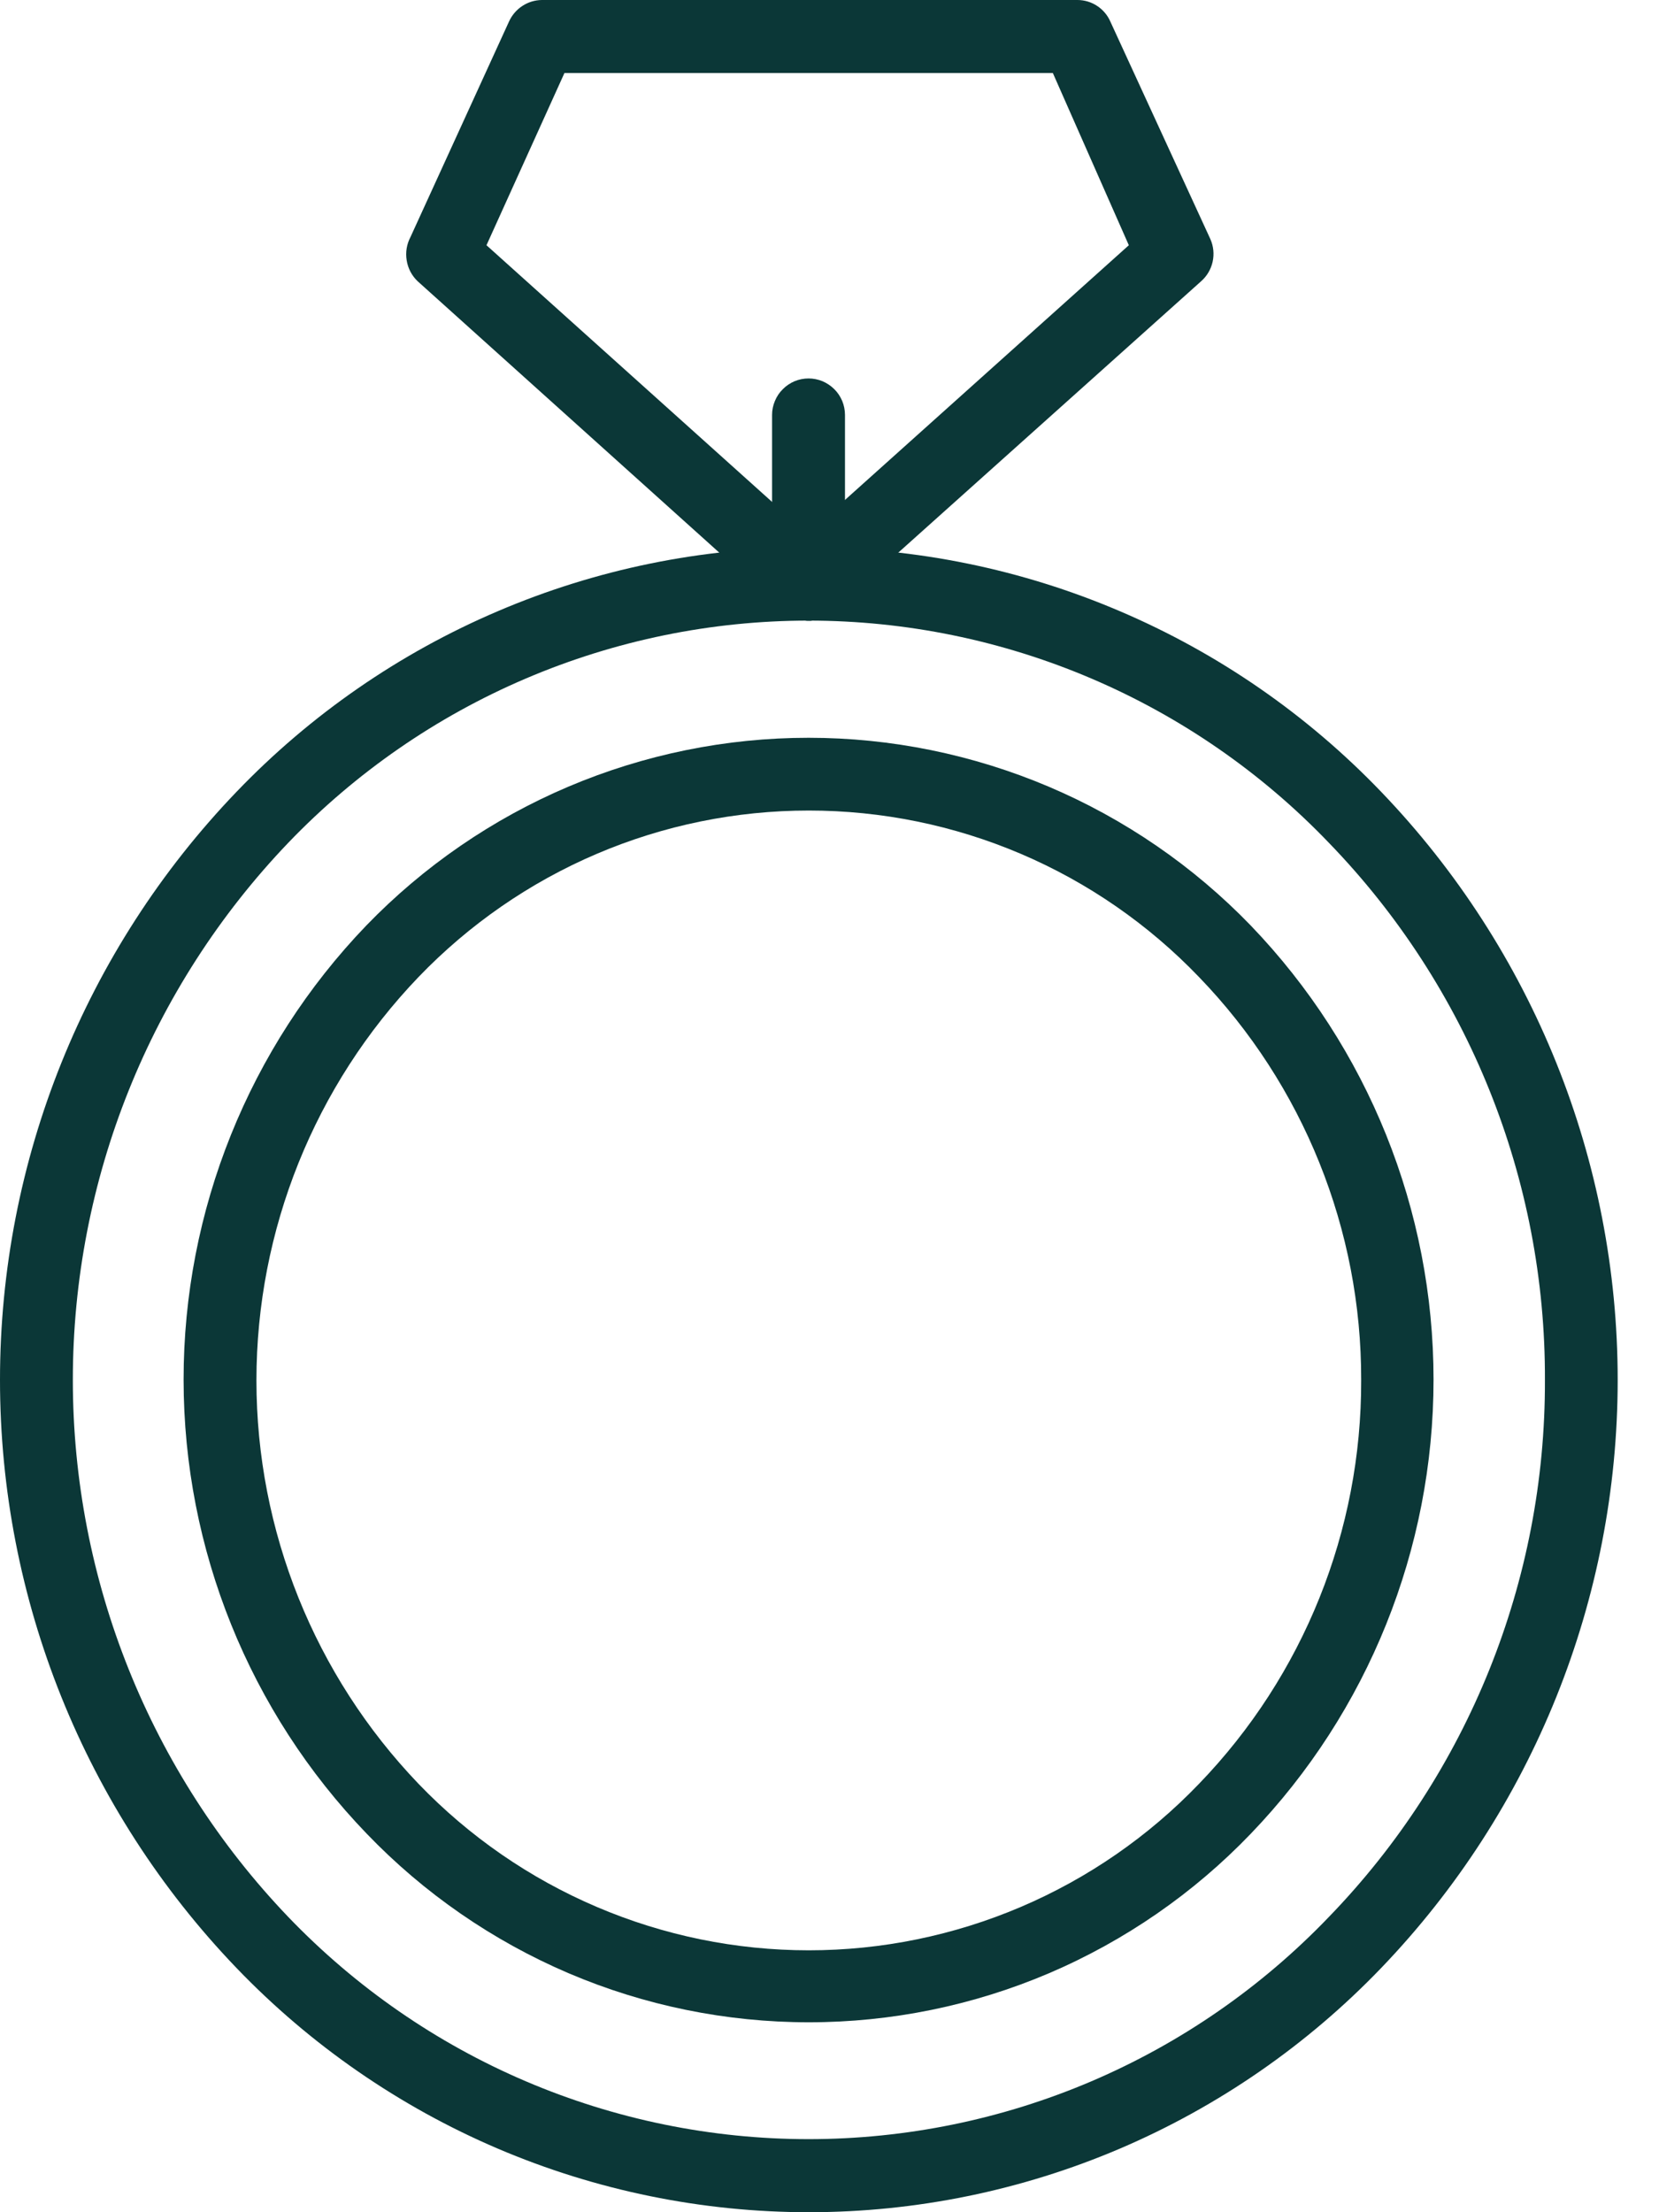
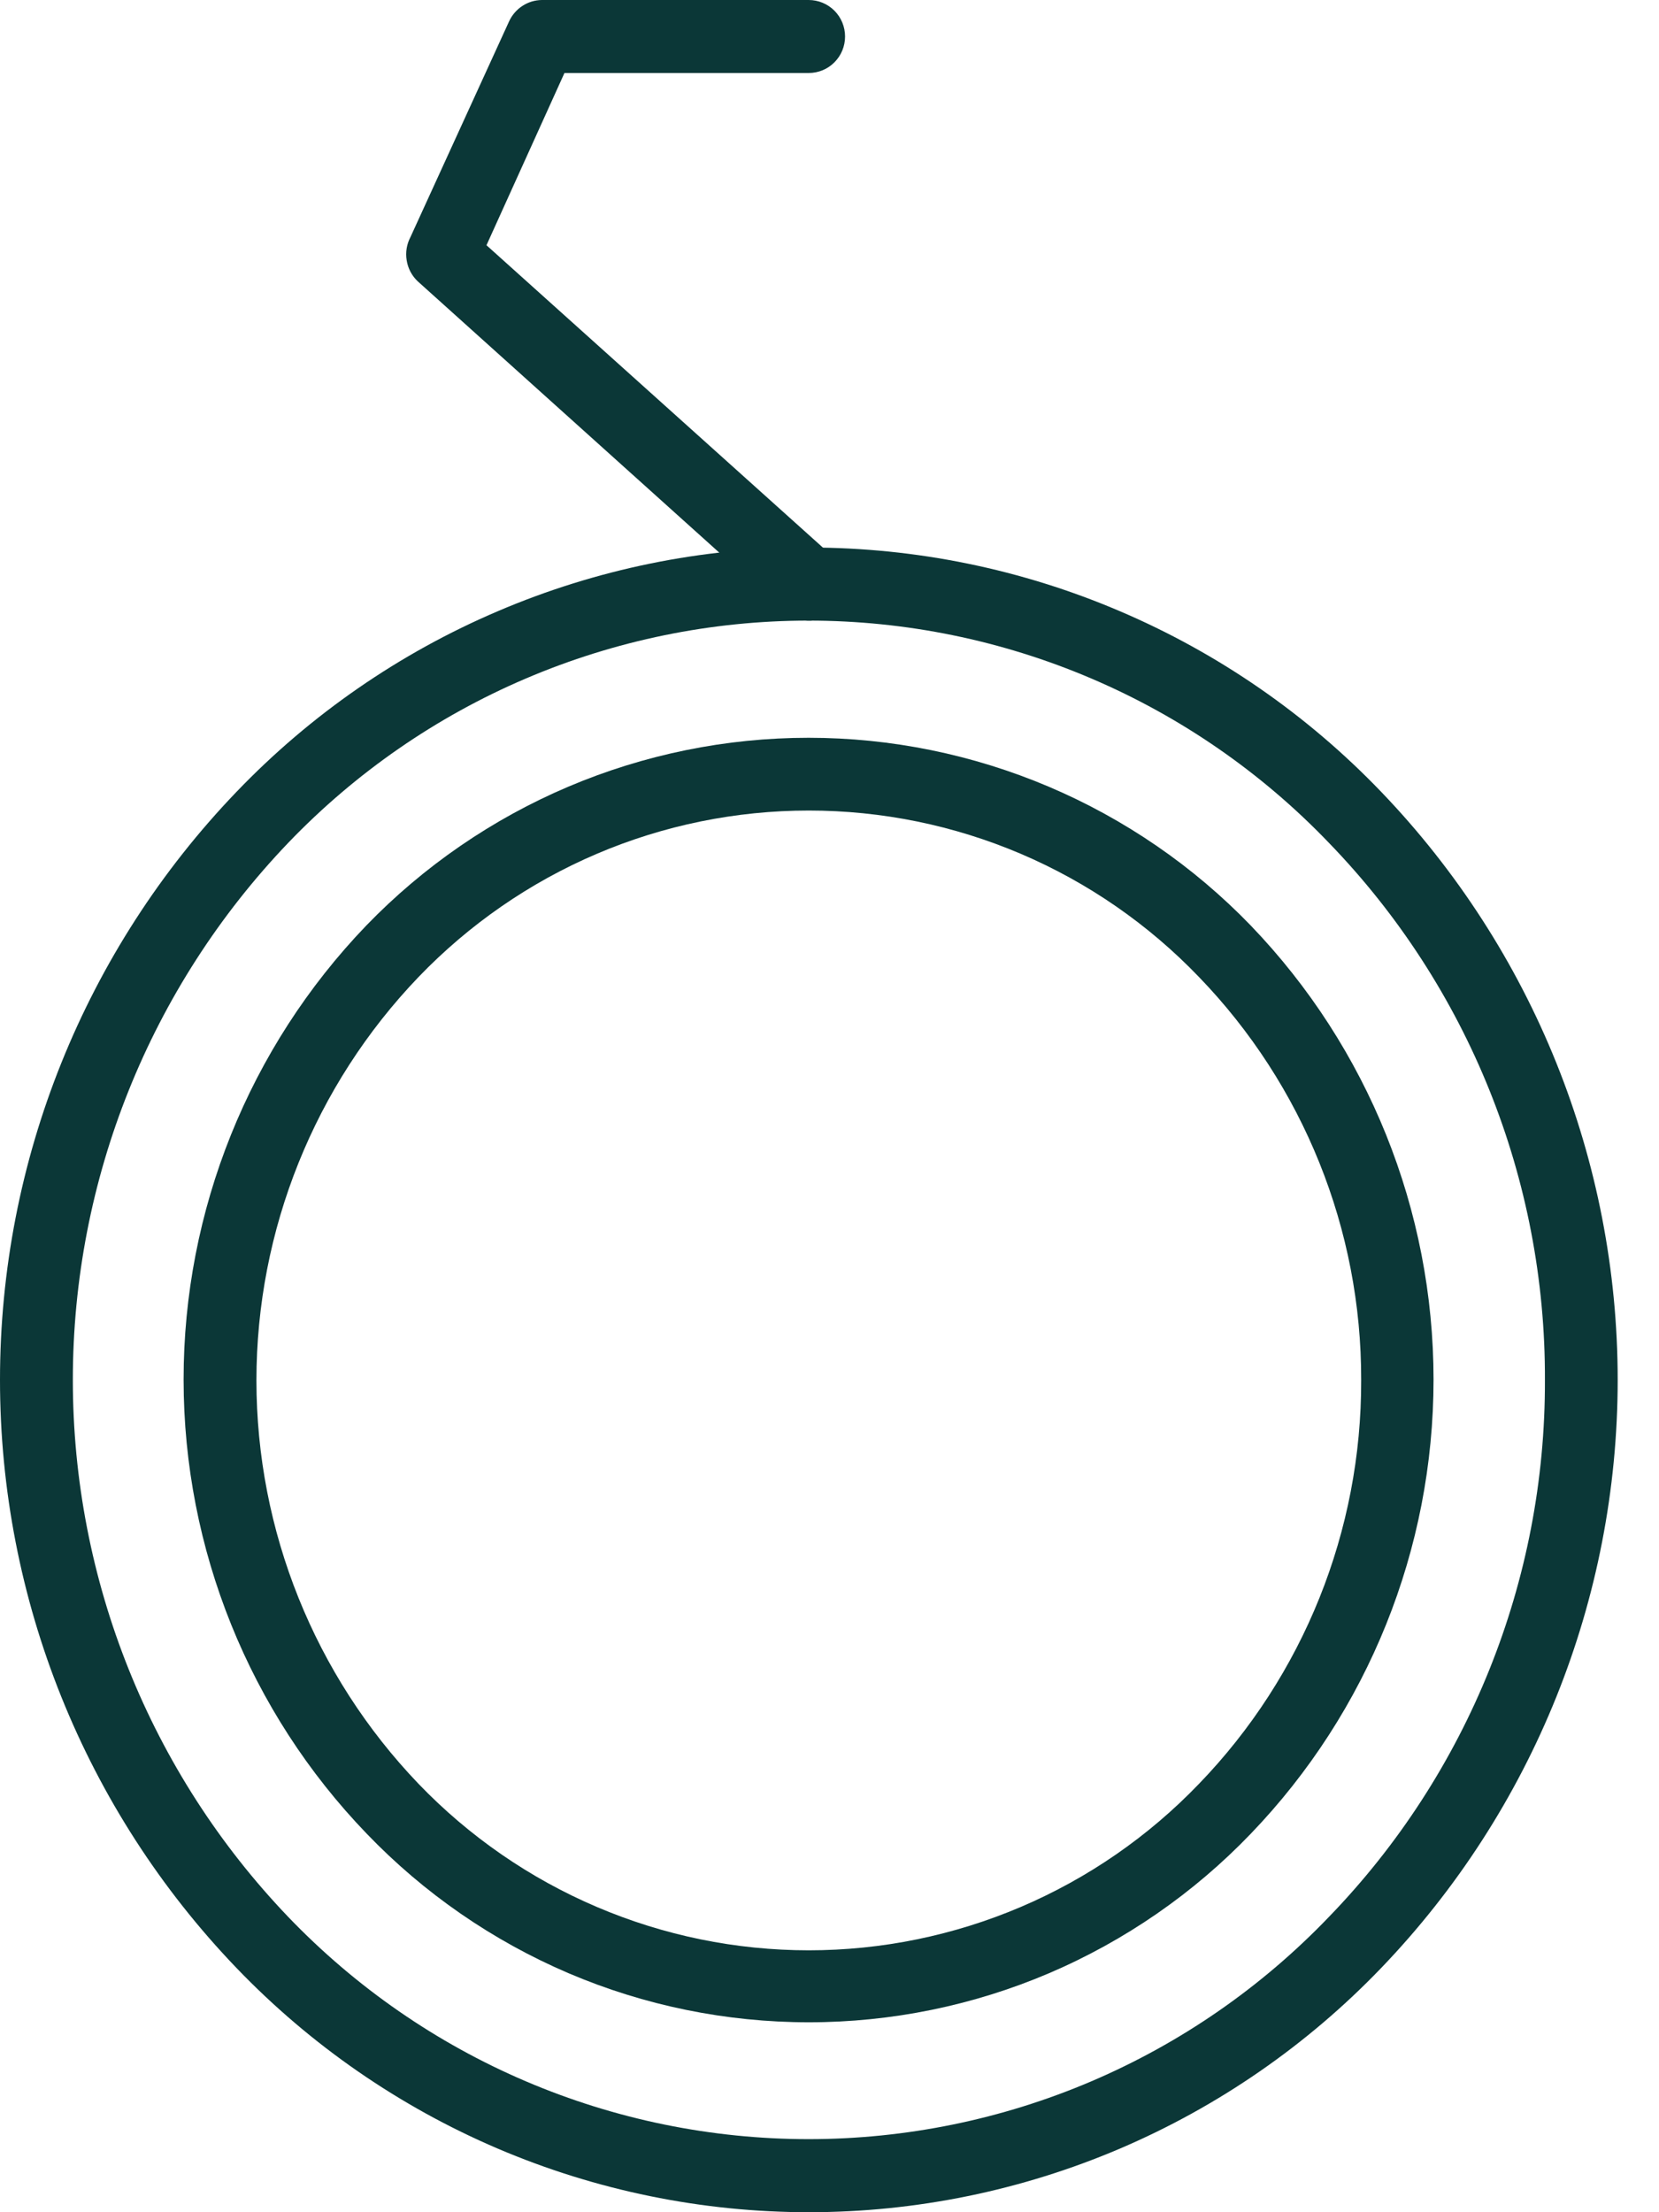
<svg xmlns="http://www.w3.org/2000/svg" width="21" height="28" viewBox="0 0 21 28" fill="none">
  <path d="M17.484 10.023C19.404 12.023 20.477 14.69 20.477 17.465C20.477 20.241 19.404 22.908 17.484 24.908C16.546 25.885 15.421 26.663 14.176 27.195C12.931 27.726 11.592 28 10.239 28C8.885 28 7.546 27.726 6.301 27.195C5.056 26.663 3.931 25.885 2.993 24.908C1.073 22.908 0 20.241 0 17.465C0 14.69 1.073 12.023 2.993 10.023C3.931 9.045 5.056 8.267 6.301 7.736C7.546 7.204 8.885 6.93 10.239 6.93C11.592 6.93 12.931 7.204 14.176 7.736C15.421 8.267 16.546 9.045 17.484 10.023ZM19.556 17.468C19.566 14.93 18.585 12.489 16.821 10.667C15.969 9.778 14.946 9.071 13.815 8.588C12.683 8.105 11.466 7.855 10.235 7.855C9.005 7.855 7.788 8.105 6.656 8.588C5.524 9.071 4.502 9.778 3.649 10.667C1.899 12.496 0.922 14.931 0.922 17.465C0.922 19.999 1.899 22.435 3.649 24.263C4.502 25.152 5.524 25.86 6.656 26.343C7.788 26.826 9.005 27.075 10.235 27.075C11.466 27.075 12.683 26.826 13.815 26.343C14.946 25.86 15.969 25.152 16.821 24.263C18.583 22.443 19.564 20.004 19.556 17.468Z" fill="#0B3737" />
  <path d="M15.833 11.715C17.317 13.259 18.146 15.319 18.146 17.462C18.146 19.605 17.317 21.665 15.833 23.209C15.109 23.964 14.24 24.564 13.279 24.975C12.317 25.385 11.283 25.596 10.238 25.596C9.193 25.596 8.158 25.385 7.197 24.975C6.236 24.564 5.367 23.964 4.642 23.209C3.156 21.667 2.325 19.607 2.324 17.463C2.323 15.32 3.152 13.259 4.636 11.715C5.363 10.963 6.233 10.365 7.194 9.957C8.156 9.549 9.19 9.338 10.235 9.338C11.279 9.338 12.313 9.549 13.275 9.957C14.236 10.365 15.107 10.963 15.833 11.715ZM17.23 17.468C17.235 15.565 16.498 13.734 15.177 12.366C14.538 11.7 13.771 11.169 12.922 10.807C12.073 10.445 11.16 10.259 10.238 10.259C9.315 10.259 8.402 10.445 7.554 10.807C6.705 11.169 5.938 11.7 5.298 12.366C3.982 13.738 3.246 15.568 3.246 17.472C3.246 19.375 3.982 21.205 5.298 22.578C5.938 23.244 6.705 23.774 7.554 24.136C8.402 24.498 9.315 24.685 10.238 24.685C11.16 24.685 12.073 24.498 12.922 24.136C13.771 23.774 14.538 23.244 15.177 22.578C16.5 21.208 17.236 19.375 17.23 17.468Z" fill="#0B3737" />
  <path d="M10.548 7.049C10.593 7.089 10.63 7.138 10.656 7.193C10.683 7.248 10.698 7.307 10.701 7.368C10.704 7.429 10.696 7.49 10.676 7.547C10.656 7.605 10.624 7.657 10.584 7.703C10.543 7.748 10.494 7.785 10.44 7.811C10.385 7.837 10.325 7.853 10.265 7.856C10.204 7.859 10.144 7.851 10.086 7.831C10.029 7.81 9.976 7.779 9.931 7.738L5.287 3.56C5.213 3.49 5.164 3.397 5.148 3.296C5.131 3.194 5.148 3.091 5.196 3L6.443 0.273C6.479 0.193 6.538 0.124 6.611 0.076C6.685 0.027 6.771 0.001 6.859 0L10.236 0C10.359 0 10.476 0.049 10.562 0.135C10.649 0.222 10.697 0.34 10.697 0.462C10.697 0.585 10.649 0.702 10.562 0.789C10.476 0.876 10.359 0.924 10.236 0.924H7.145L6.158 3.104L10.548 7.049Z" fill="#0B3737" />
-   <path d="M10.541 7.738C10.496 7.779 10.444 7.811 10.386 7.831C10.329 7.851 10.269 7.86 10.208 7.856C10.148 7.852 10.088 7.837 10.034 7.81C9.98 7.783 9.931 7.745 9.892 7.699C9.806 7.613 9.758 7.496 9.758 7.374C9.758 7.252 9.806 7.135 9.892 7.049L14.289 3.104L13.327 0.924H10.236C10.114 0.924 9.996 0.876 9.91 0.789C9.823 0.702 9.775 0.585 9.775 0.462C9.775 0.34 9.823 0.222 9.91 0.135C9.996 0.049 10.114 0 10.236 0H13.639C13.727 0 13.814 0.026 13.888 0.075C13.961 0.123 14.02 0.192 14.055 0.273L15.321 3.026C15.361 3.116 15.371 3.216 15.35 3.312C15.329 3.408 15.278 3.495 15.204 3.56L10.541 7.738Z" fill="#0B3737" />
-   <path d="M9.773 5.252C9.773 5.192 9.785 5.131 9.809 5.075C9.832 5.019 9.866 4.968 9.909 4.926C9.951 4.883 10.002 4.849 10.058 4.825C10.114 4.802 10.174 4.79 10.235 4.79C10.295 4.79 10.355 4.802 10.411 4.825C10.467 4.849 10.518 4.883 10.561 4.926C10.604 4.968 10.637 5.019 10.661 5.075C10.684 5.131 10.696 5.192 10.696 5.252V6.756C10.696 6.878 10.647 6.996 10.561 7.082C10.474 7.169 10.357 7.218 10.235 7.218C10.112 7.218 9.995 7.169 9.909 7.082C9.822 6.996 9.773 6.878 9.773 6.756V5.252Z" fill="#0B3737" />
</svg>